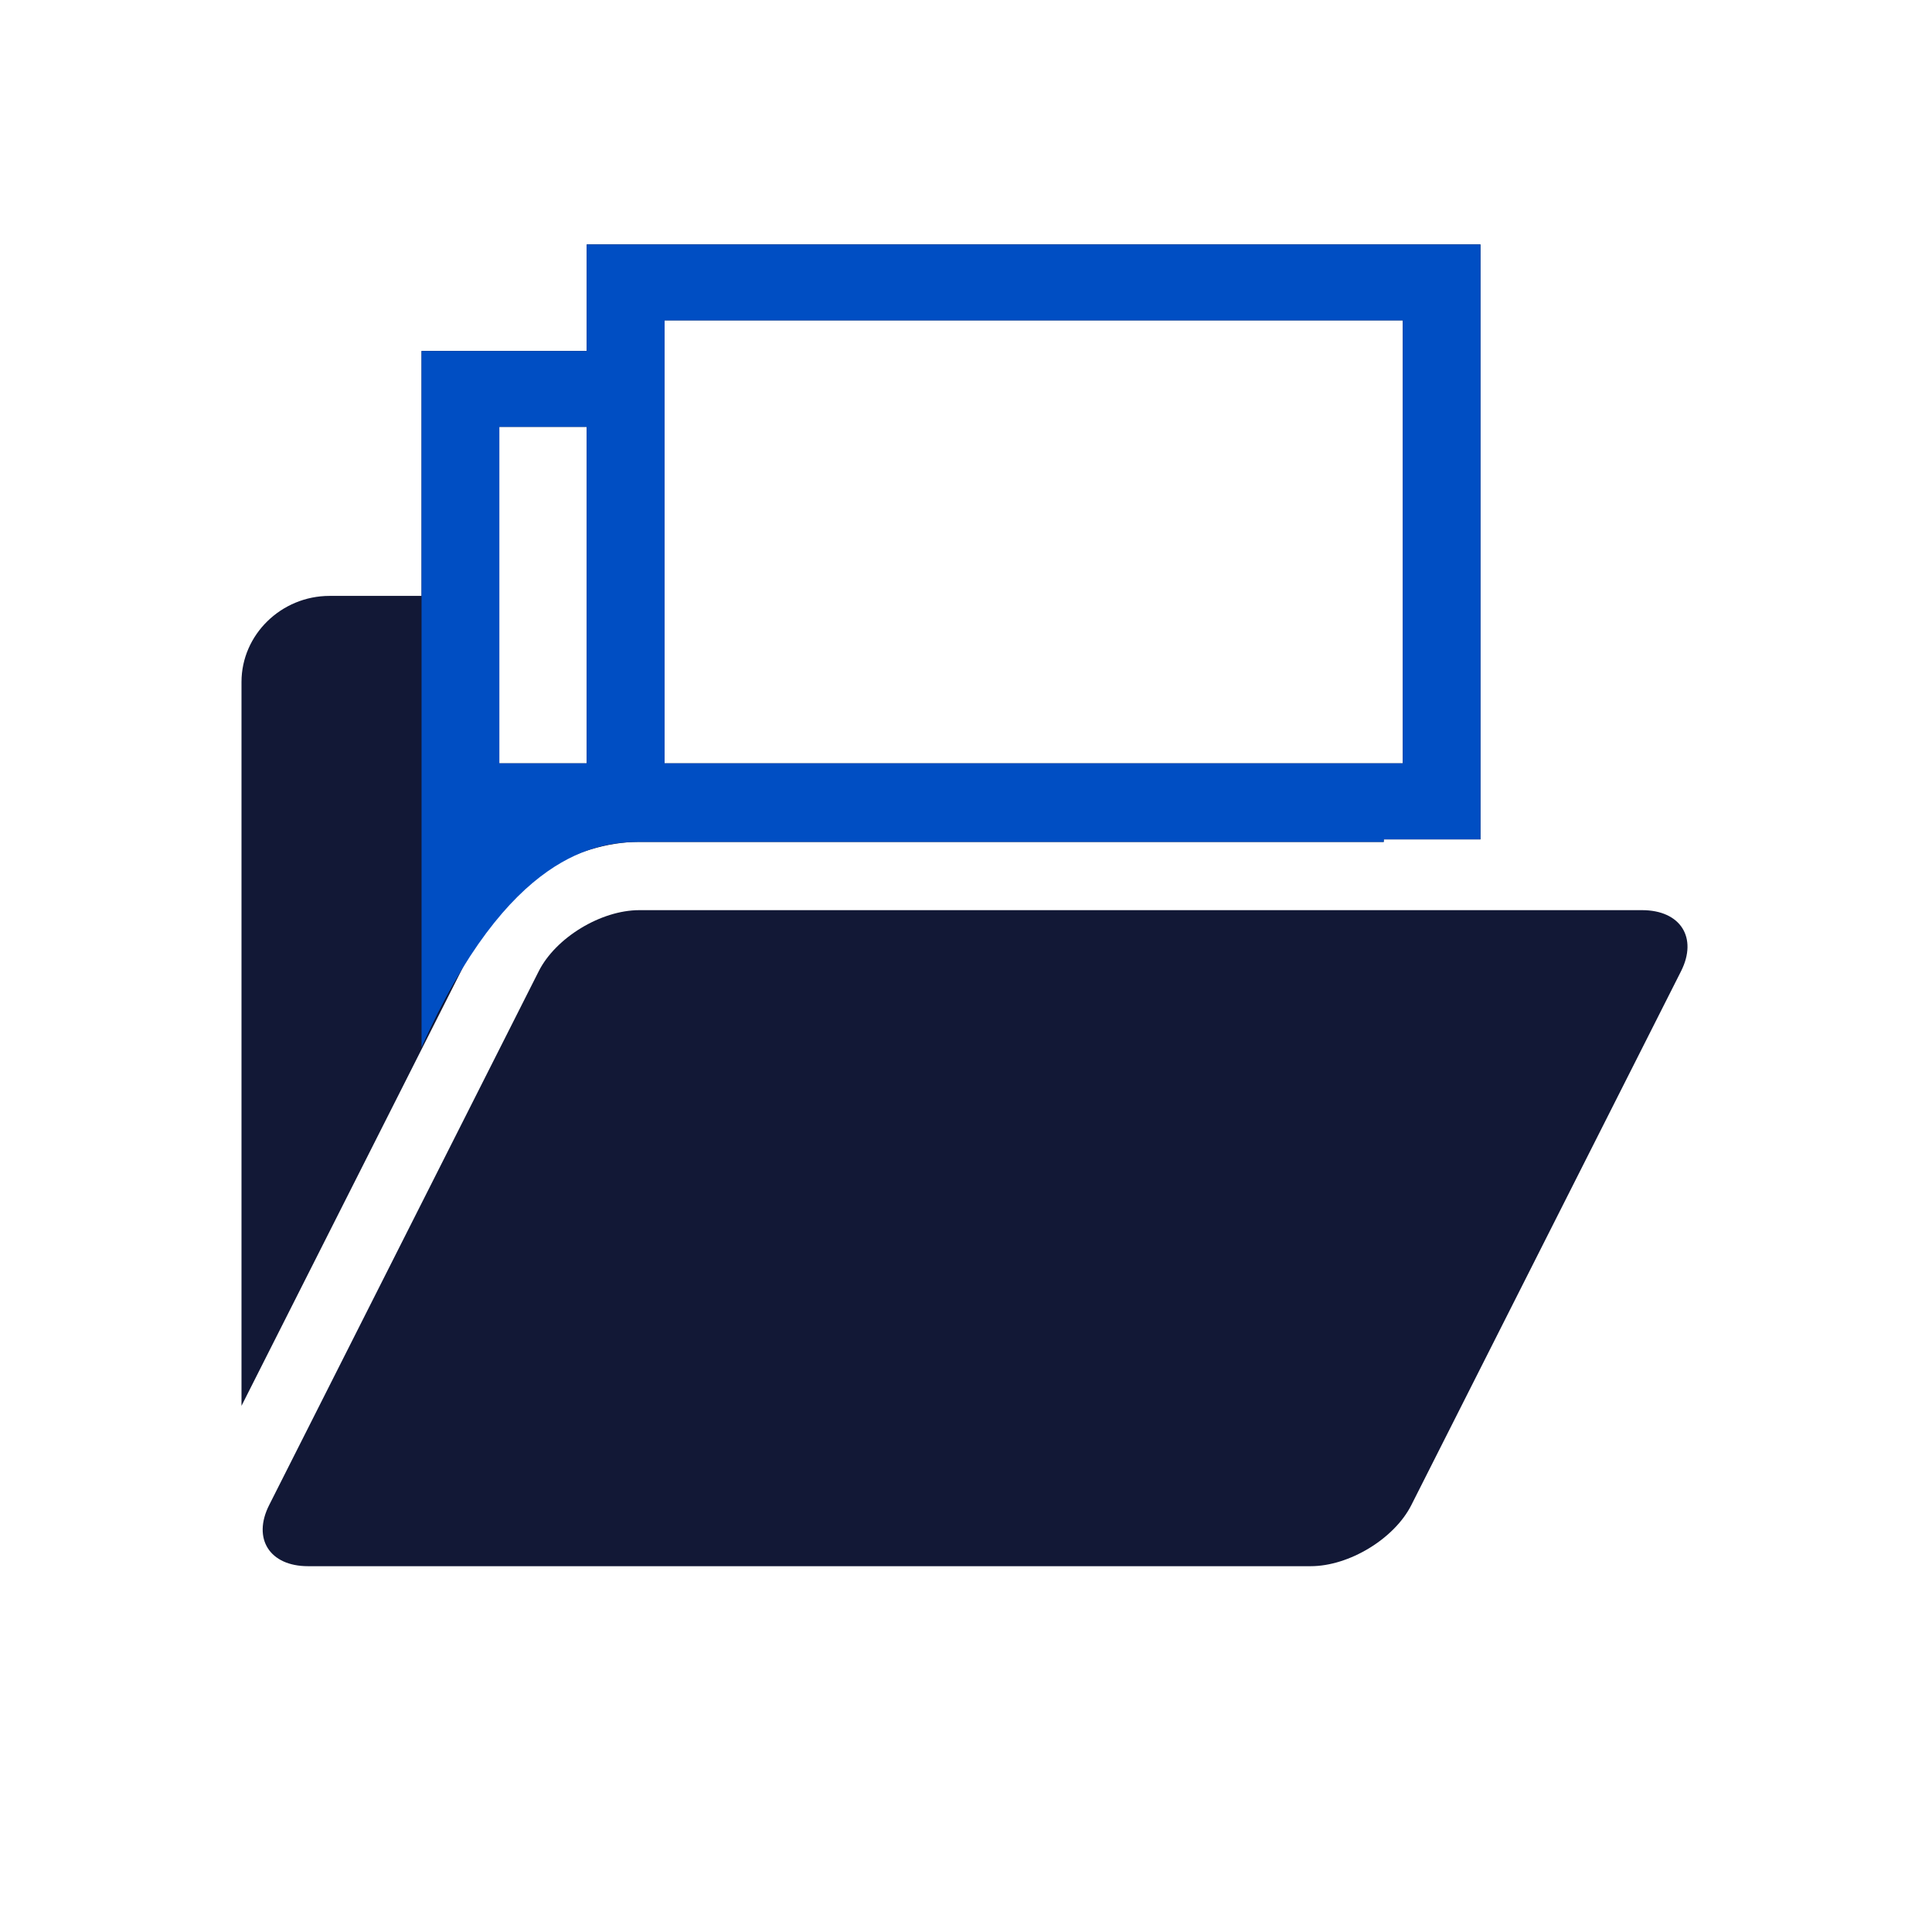
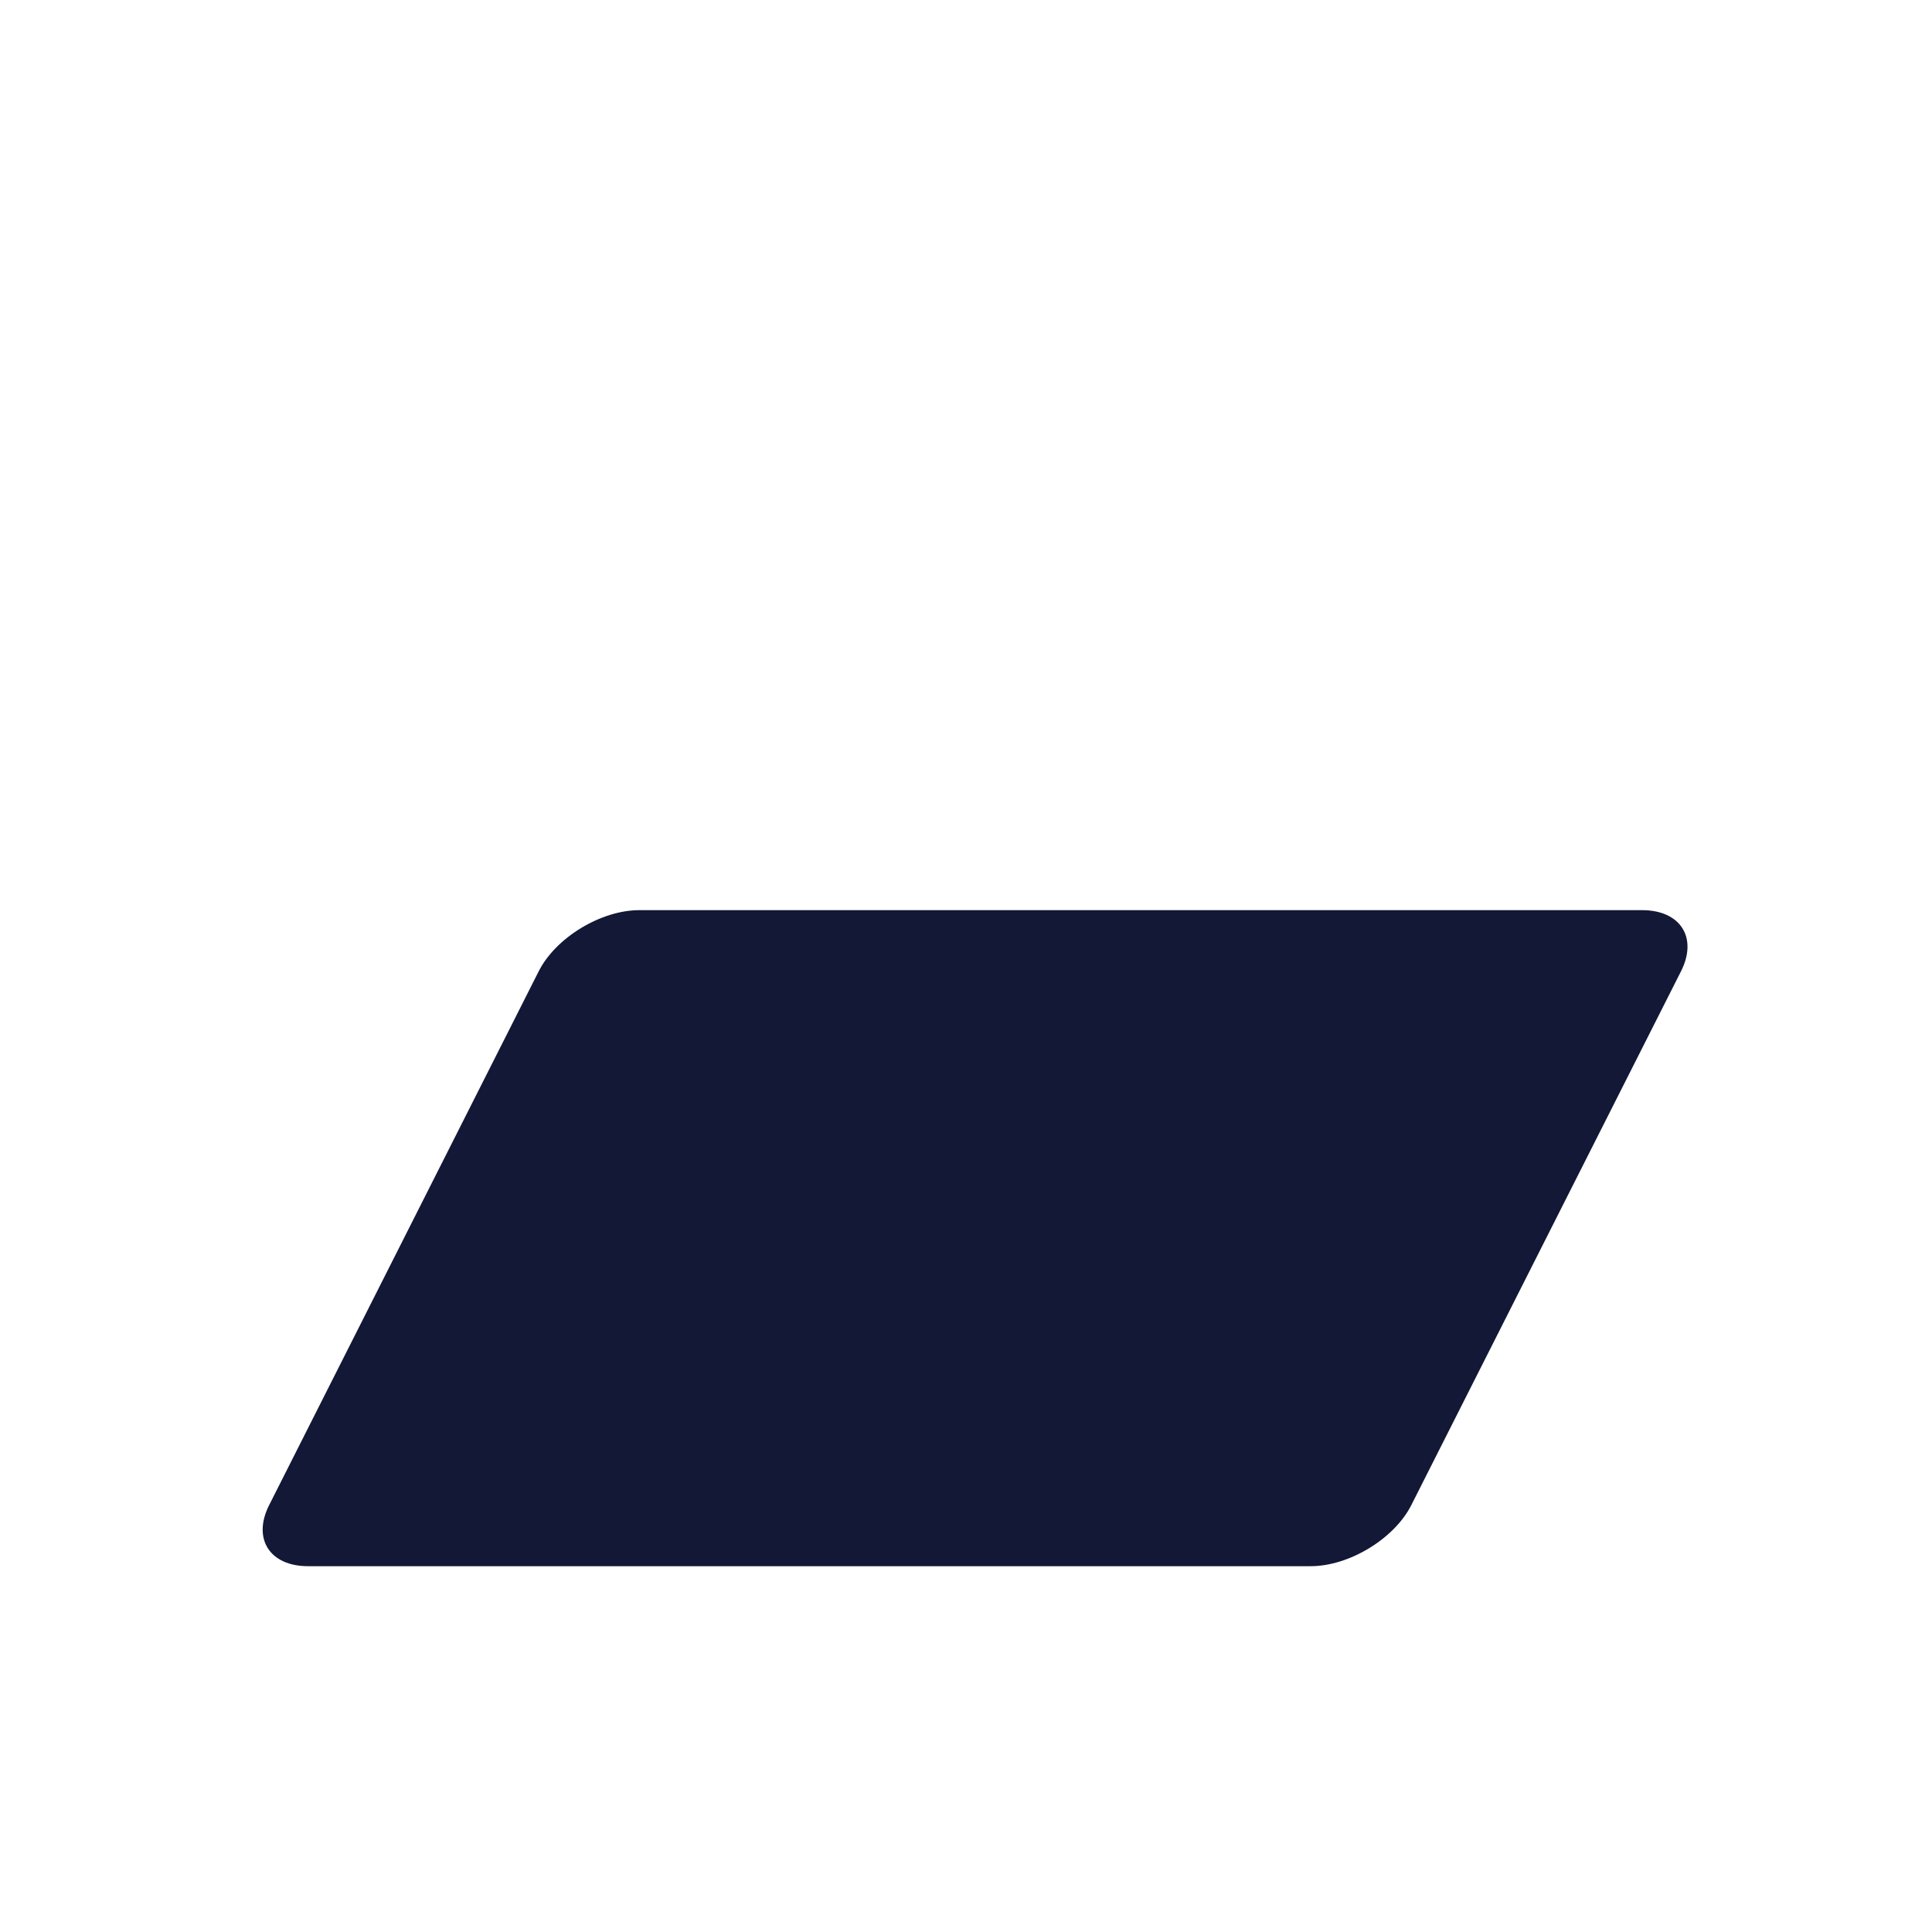
<svg xmlns="http://www.w3.org/2000/svg" width="32" height="32" viewBox="0 0 32 32">
  <g fill="none" fill-rule="evenodd">
    <path fill="#121836" d="M27.197 15.075H10.589c-.636 0-1.385.455-1.666 1.012l-4.465 8.842c-.281.557.009 1.012.643 1.012H21.71c.636 0 1.385-.455 1.666-1.012l4.467-8.842c.281-.557-.009-1.012-.645-1.012z" />
-     <path fill="#121836" d="M10.589 13.944c-1.067 0-2.23.707-2.701 1.643L4 23.285V11.295c0-.782.658-1.425 1.459-1.425h1.523V5.813h2.736V4.049H24.521v9.854H22.919v.042H10.589zm-2.319-1.301h1.448V7.07H8.27v5.574zm2.737 0H23.235V5.306H11.007v7.338z" />
-     <path fill="#004EC3" d="M10.589 13.944H22.919v-.042h1.602V4.049H9.718v1.765H6.982V17.348c1.436-3.229 2.917-3.403 3.607-3.403zm-2.319-1.301h1.448V7.07H8.27v5.574zm2.737 0H23.235V5.306H11.007v7.338z" />
  </g>
</svg>